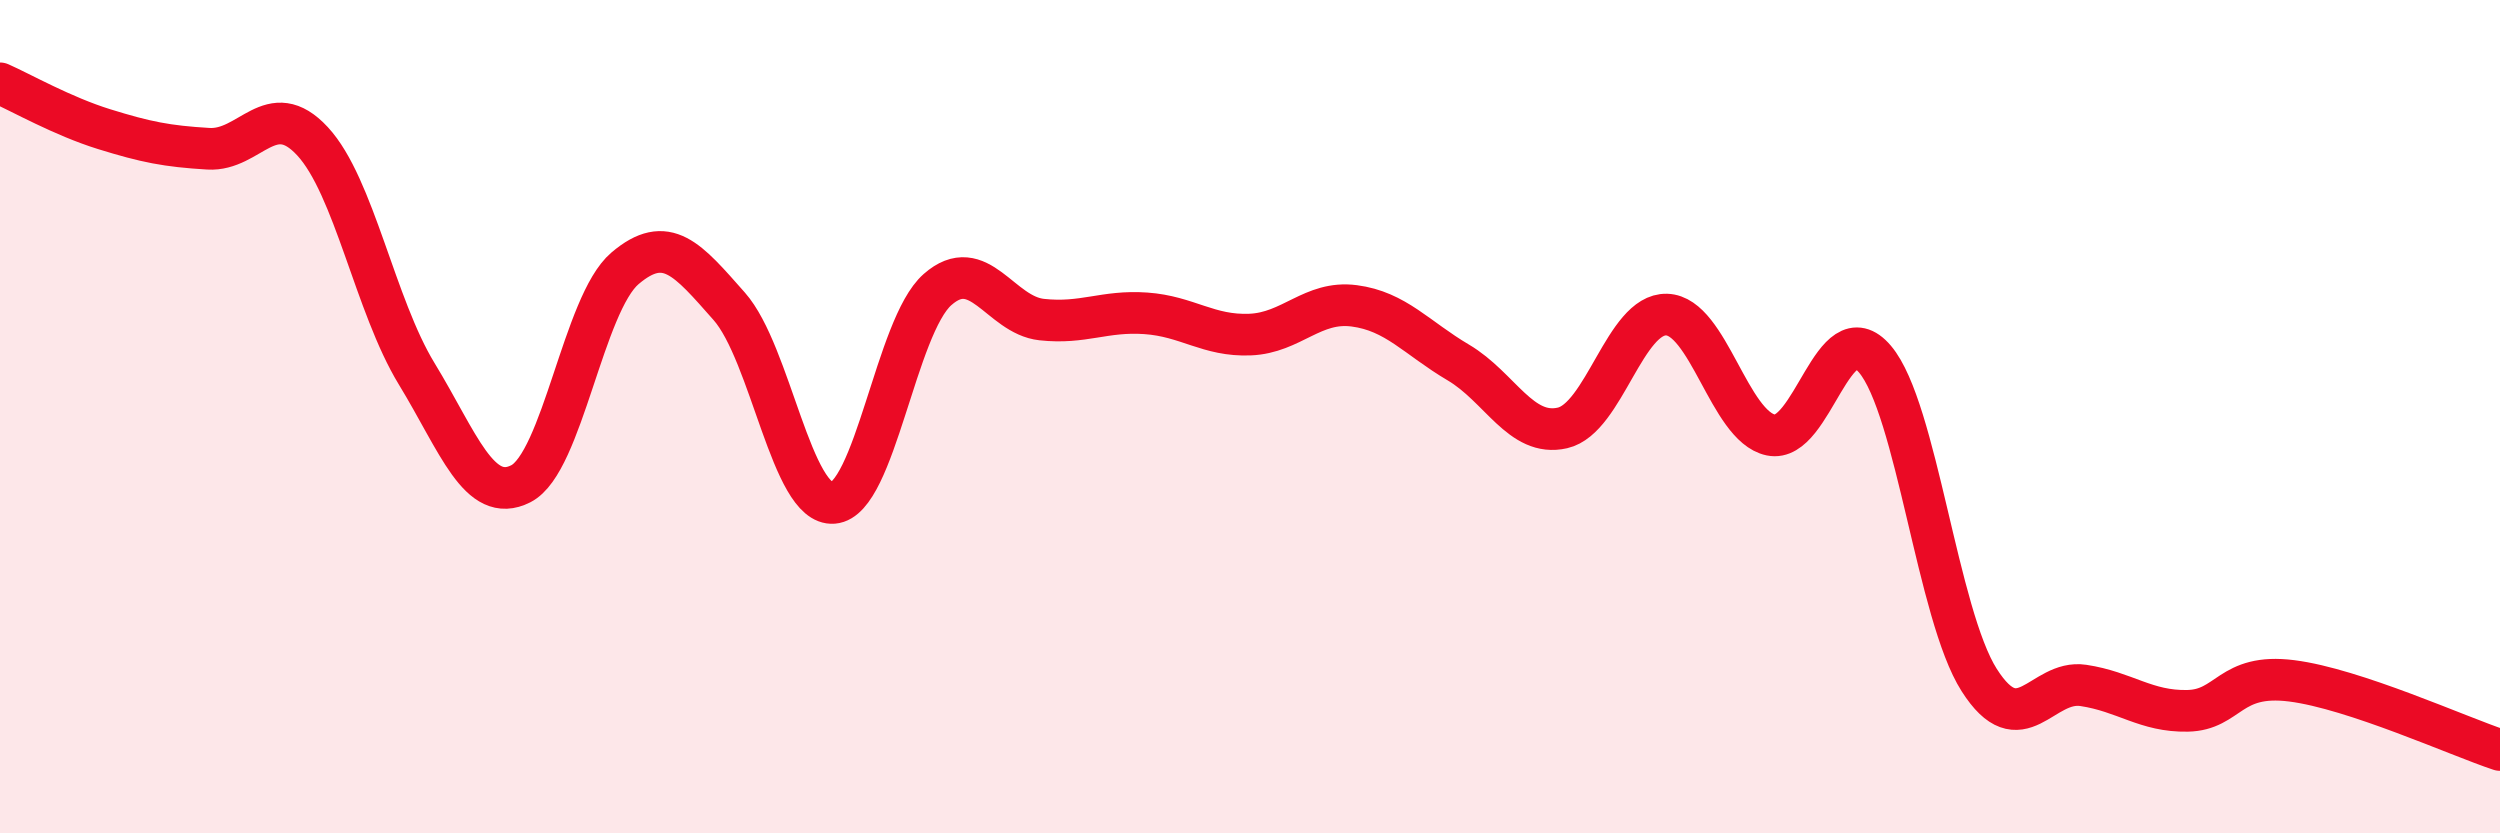
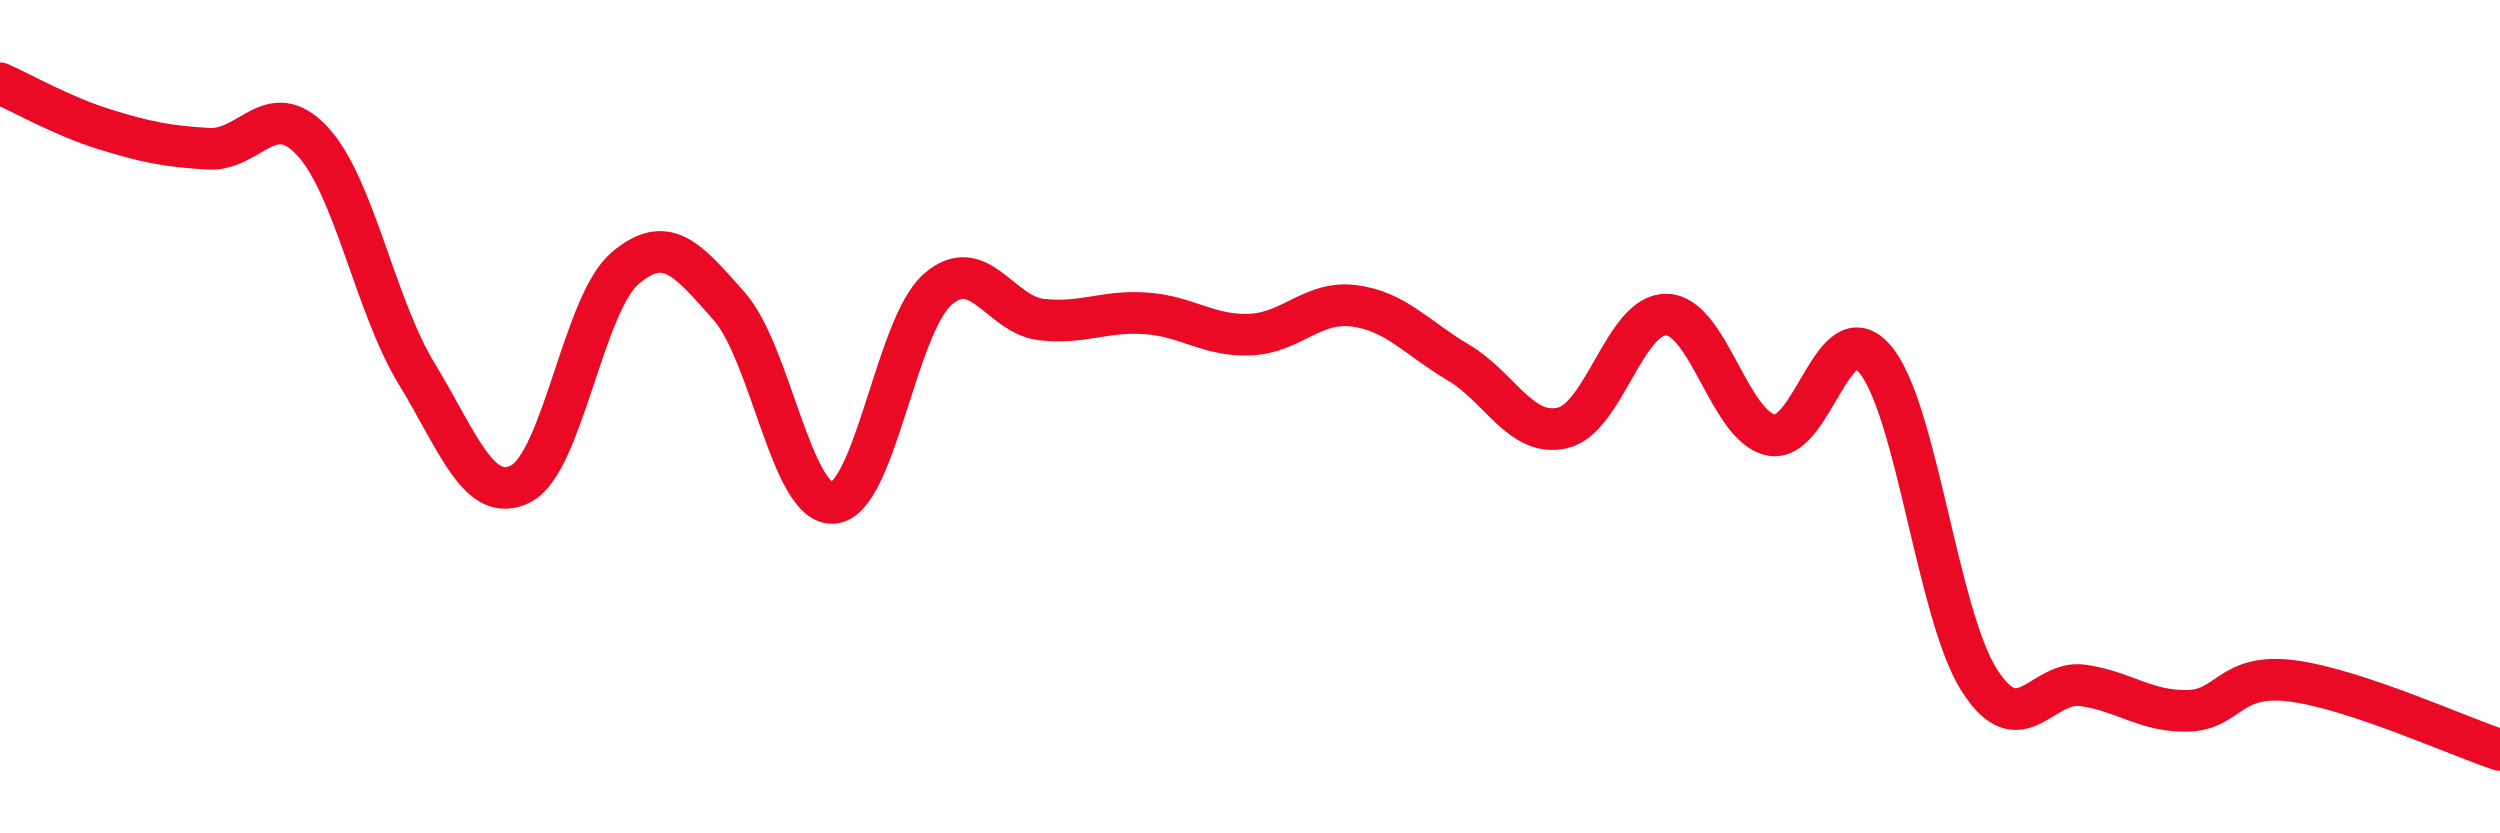
<svg xmlns="http://www.w3.org/2000/svg" width="60" height="20" viewBox="0 0 60 20">
-   <path d="M 0,2 C 0.5,2.22 1.5,2.79 2.5,3.1 C 3.5,3.41 4,3.51 5,3.57 C 6,3.63 6.5,2.31 7.5,3.39 C 8.5,4.47 9,7.33 10,8.97 C 11,10.61 11.5,12.12 12.5,11.61 C 13.5,11.1 14,7.29 15,6.44 C 16,5.59 16.5,6.22 17.5,7.35 C 18.5,8.48 19,12.15 20,12.07 C 21,11.99 21.5,7.83 22.5,6.95 C 23.5,6.07 24,7.56 25,7.67 C 26,7.78 26.5,7.45 27.5,7.52 C 28.5,7.59 29,8.07 30,8.03 C 31,7.99 31.5,7.21 32.5,7.34 C 33.5,7.47 34,8.11 35,8.7 C 36,9.29 36.5,10.5 37.5,10.27 C 38.5,10.04 39,7.52 40,7.55 C 41,7.58 41.5,10.23 42.5,10.44 C 43.5,10.65 44,7.44 45,8.62 C 46,9.8 46.5,14.75 47.5,16.32 C 48.5,17.89 49,16.3 50,16.45 C 51,16.6 51.5,17.08 52.5,17.06 C 53.5,17.04 53.5,16.15 55,16.34 C 56.5,16.53 59,17.67 60,18L60 20L0 20Z" fill="#EB0A25" opacity="0.1" stroke-linecap="round" stroke-linejoin="round" />
  <path d="M 0,2 C 0.5,2.22 1.5,2.79 2.5,3.1 C 3.5,3.41 4,3.51 5,3.57 C 6,3.63 6.5,2.31 7.5,3.39 C 8.5,4.47 9,7.33 10,8.97 C 11,10.61 11.5,12.12 12.5,11.61 C 13.5,11.1 14,7.29 15,6.44 C 16,5.59 16.5,6.22 17.5,7.35 C 18.5,8.48 19,12.15 20,12.07 C 21,11.99 21.5,7.83 22.5,6.95 C 23.5,6.07 24,7.56 25,7.67 C 26,7.78 26.5,7.45 27.5,7.52 C 28.5,7.59 29,8.07 30,8.03 C 31,7.99 31.5,7.21 32.5,7.34 C 33.5,7.47 34,8.11 35,8.7 C 36,9.29 36.5,10.5 37.5,10.27 C 38.5,10.04 39,7.52 40,7.55 C 41,7.58 41.5,10.23 42.5,10.44 C 43.5,10.65 44,7.44 45,8.62 C 46,9.8 46.5,14.75 47.5,16.32 C 48.5,17.89 49,16.3 50,16.45 C 51,16.6 51.5,17.08 52.5,17.06 C 53.5,17.04 53.5,16.15 55,16.34 C 56.5,16.53 59,17.67 60,18" stroke="#EB0A25" stroke-width="1" fill="none" stroke-linecap="round" stroke-linejoin="round" />
</svg>